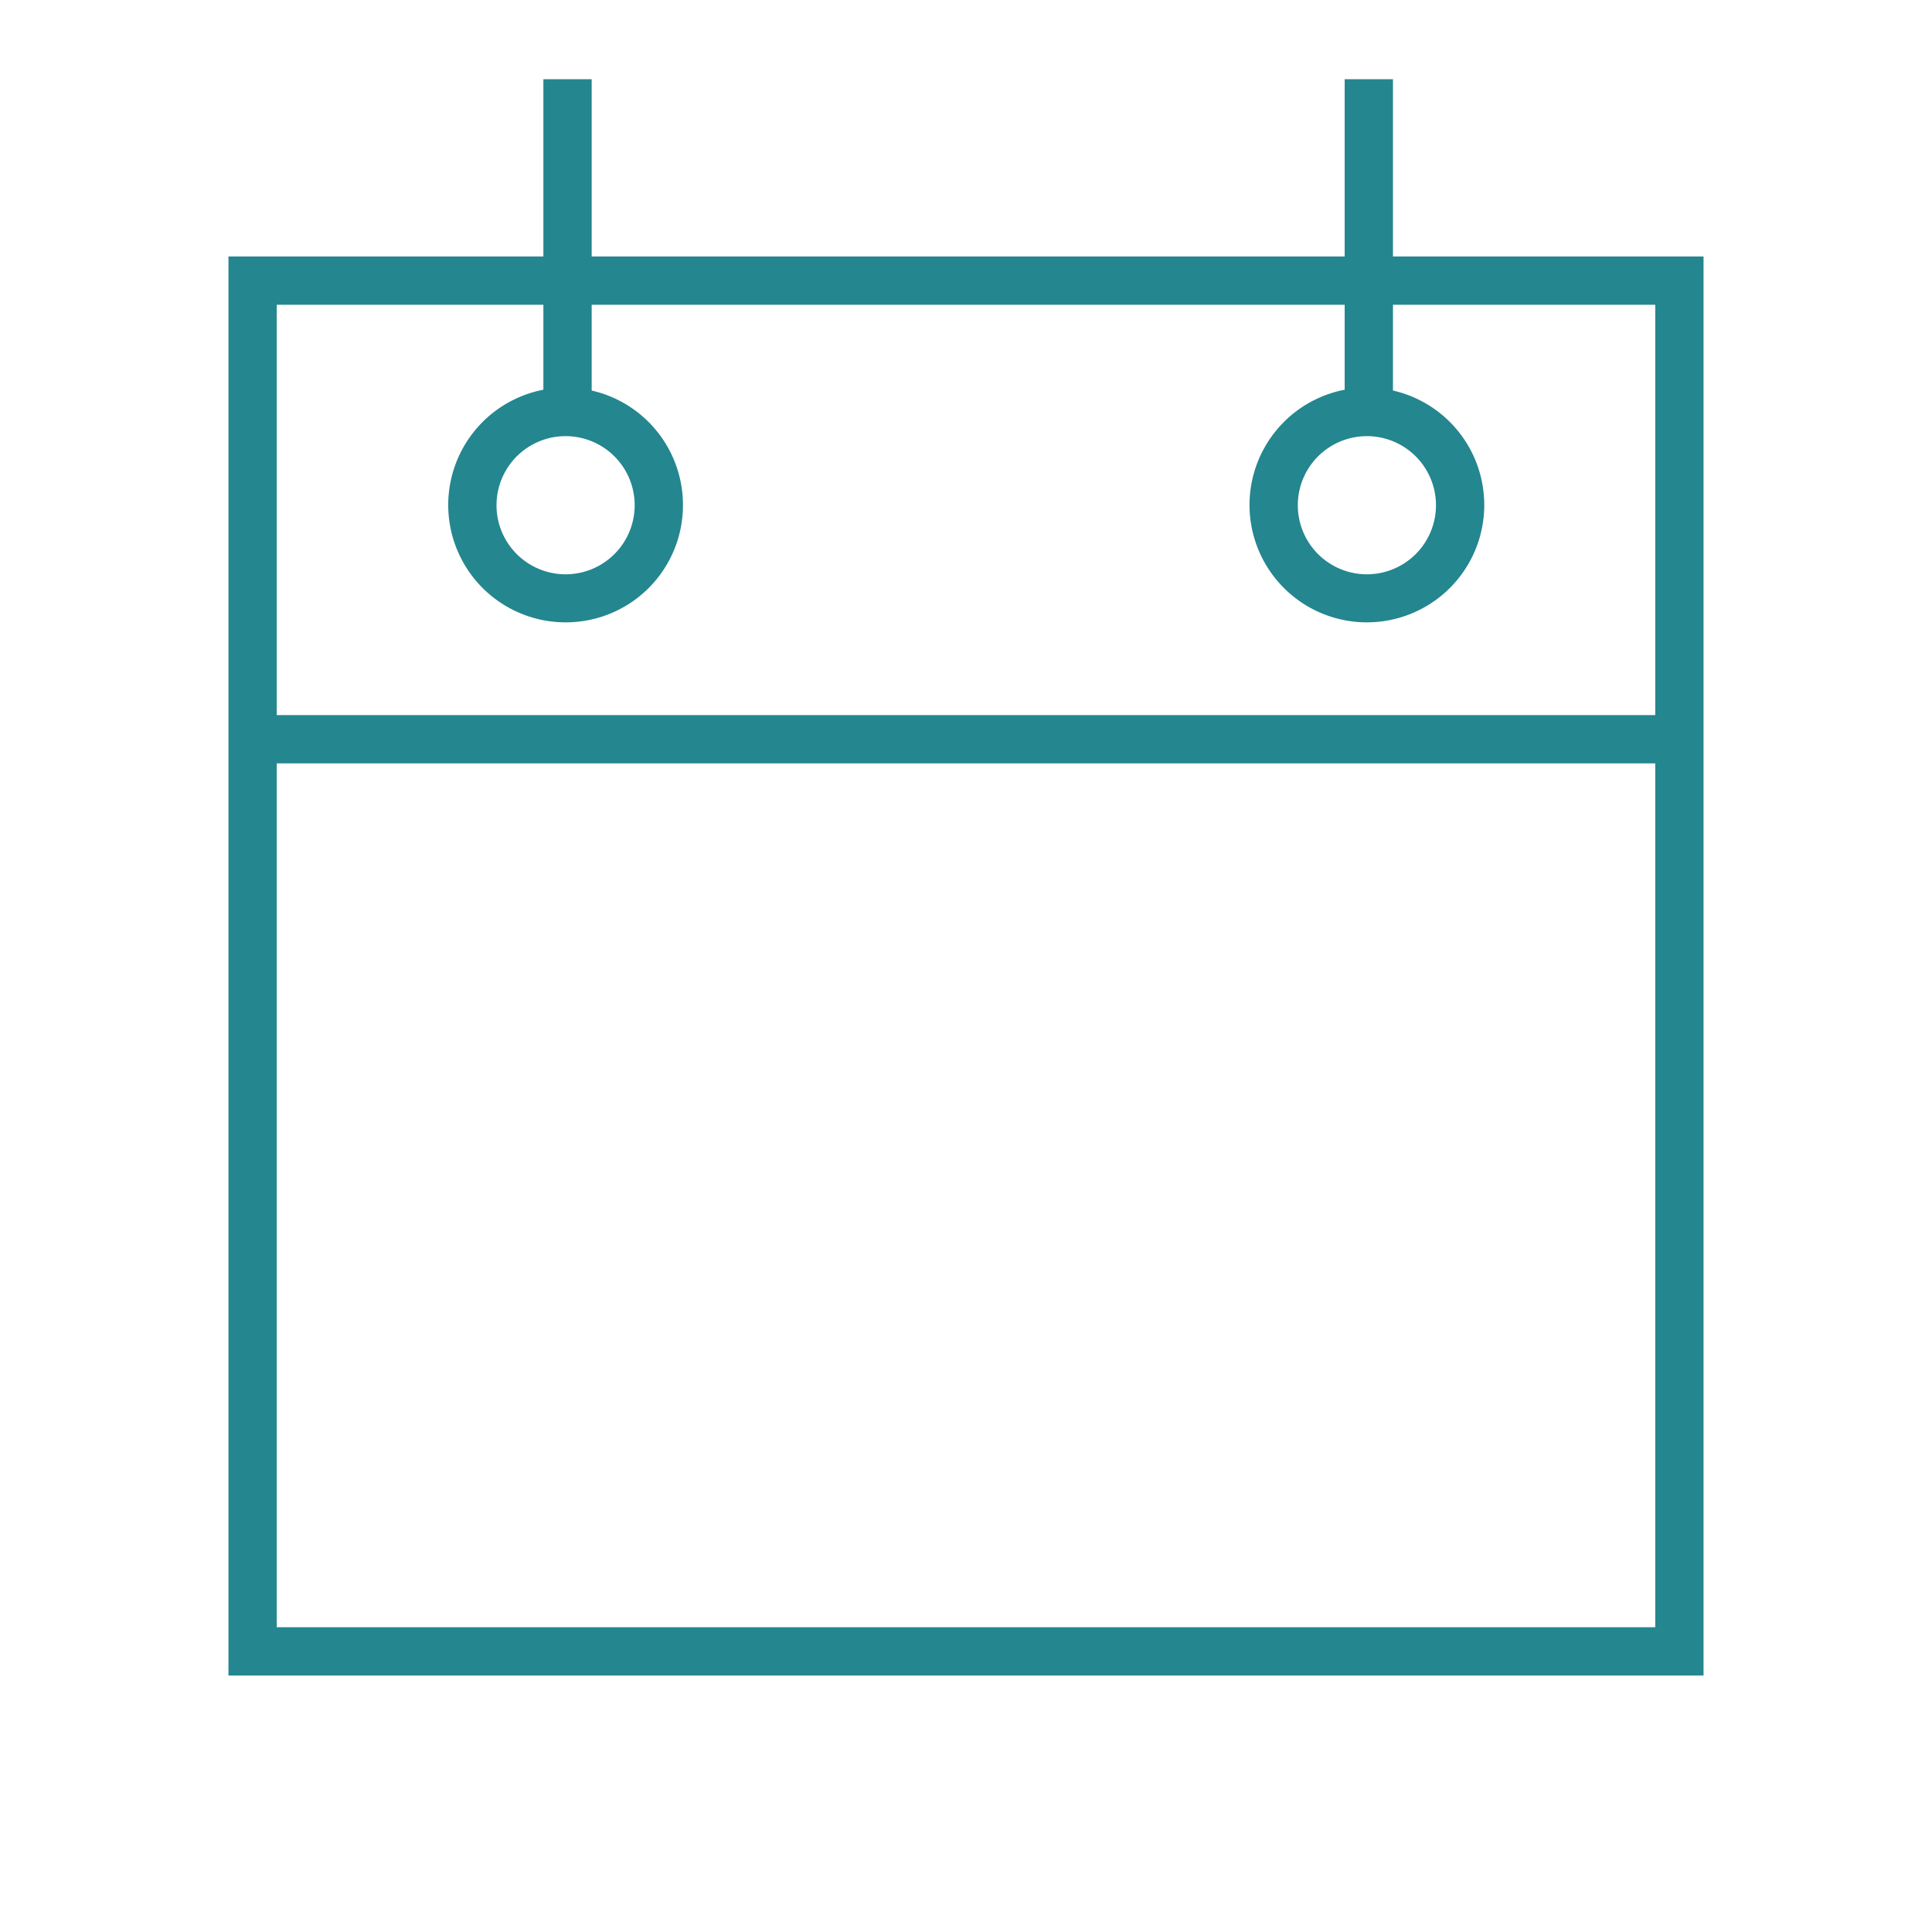
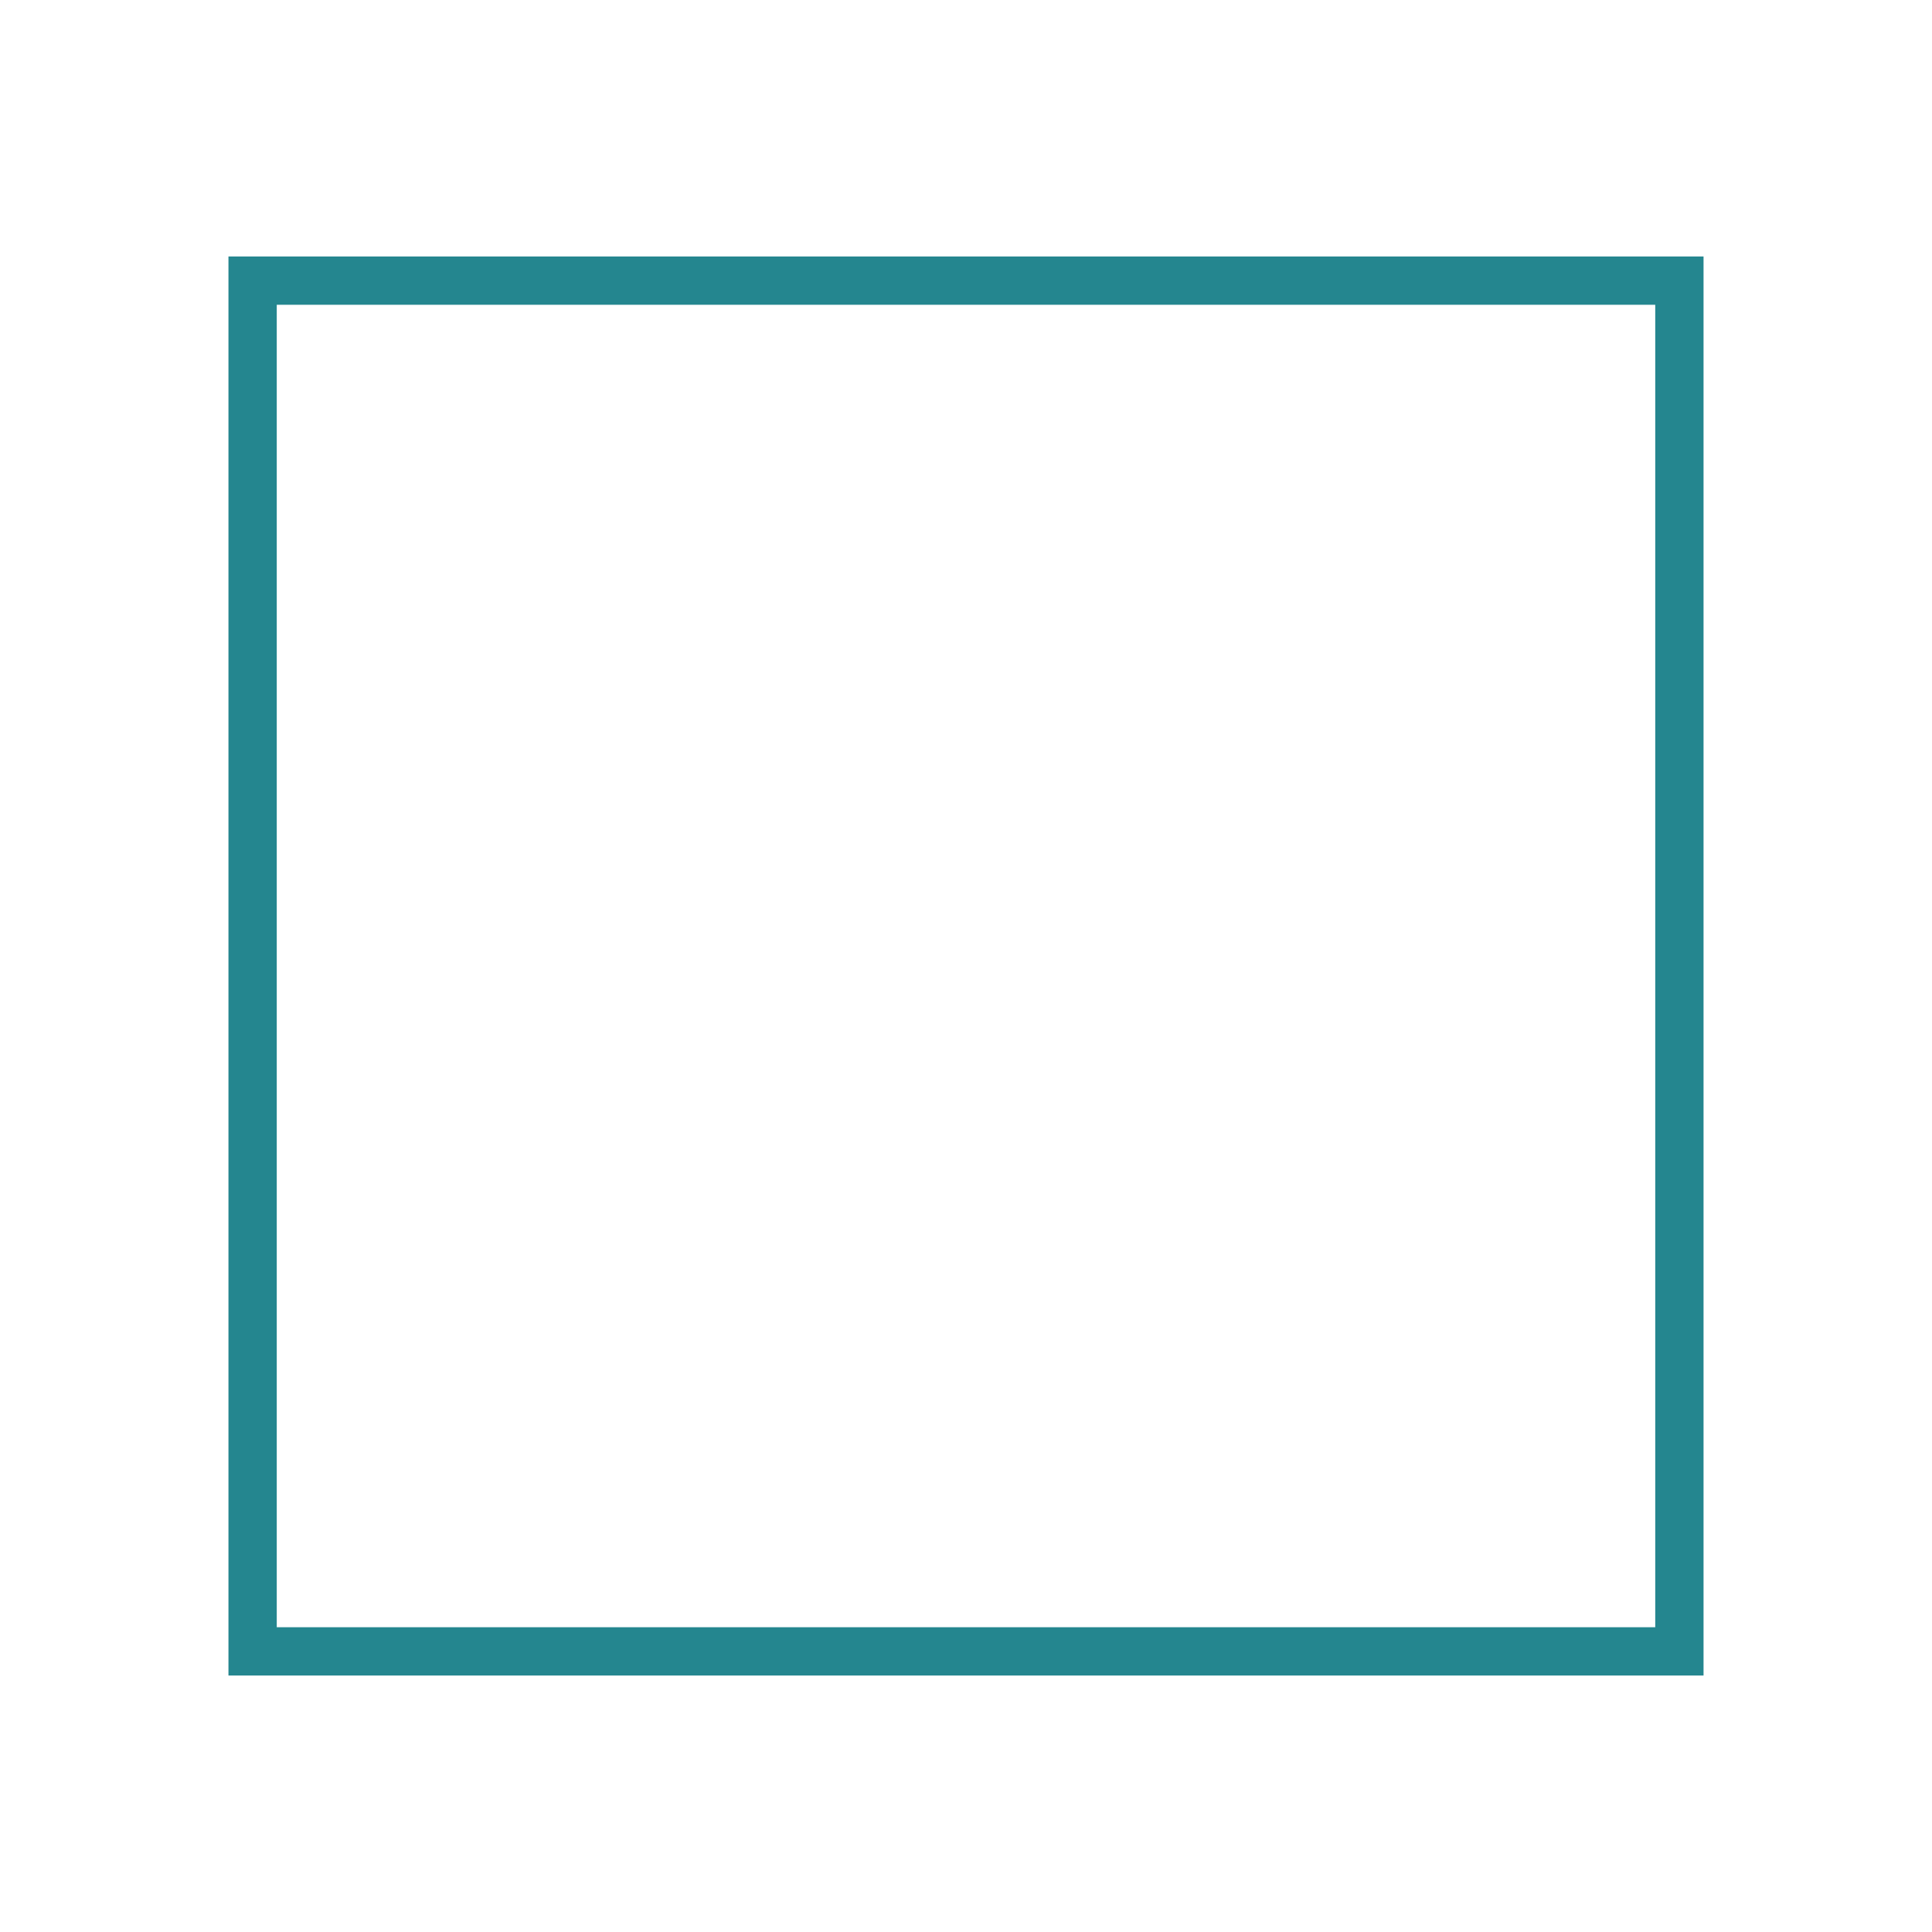
<svg xmlns="http://www.w3.org/2000/svg" fill="none" viewBox="0 0 120 120">
  <path fill="#24868F" d="M105.81 104.07H14.19V15.93h91.62v88.14Zm-88.62-3h85.62V18.93H17.19v82.14Z" />
-   <path fill="#24868F" d="M35.145 38.655a7.29 7.29 0 1 1 7.275-7.275 7.275 7.275 0 0 1-7.275 7.275Zm0-11.565a4.29 4.29 0 1 0-.03 8.581 4.29 4.29 0 0 0 .03-8.581ZM84.9 38.655a7.29 7.29 0 1 1 0-14.58 7.29 7.29 0 0 1 0 14.58Zm0-11.565a4.29 4.29 0 1 0 0 8.581 4.29 4.29 0 0 0 0-8.581ZM104.34 44.415H15.72v3h88.62v-3Z" />
-   <path fill="#24868F" d="M36.75 4.92h-3v20.685h3V4.92ZM86.52 4.92h-3v20.685h3V4.92Z" />
</svg>